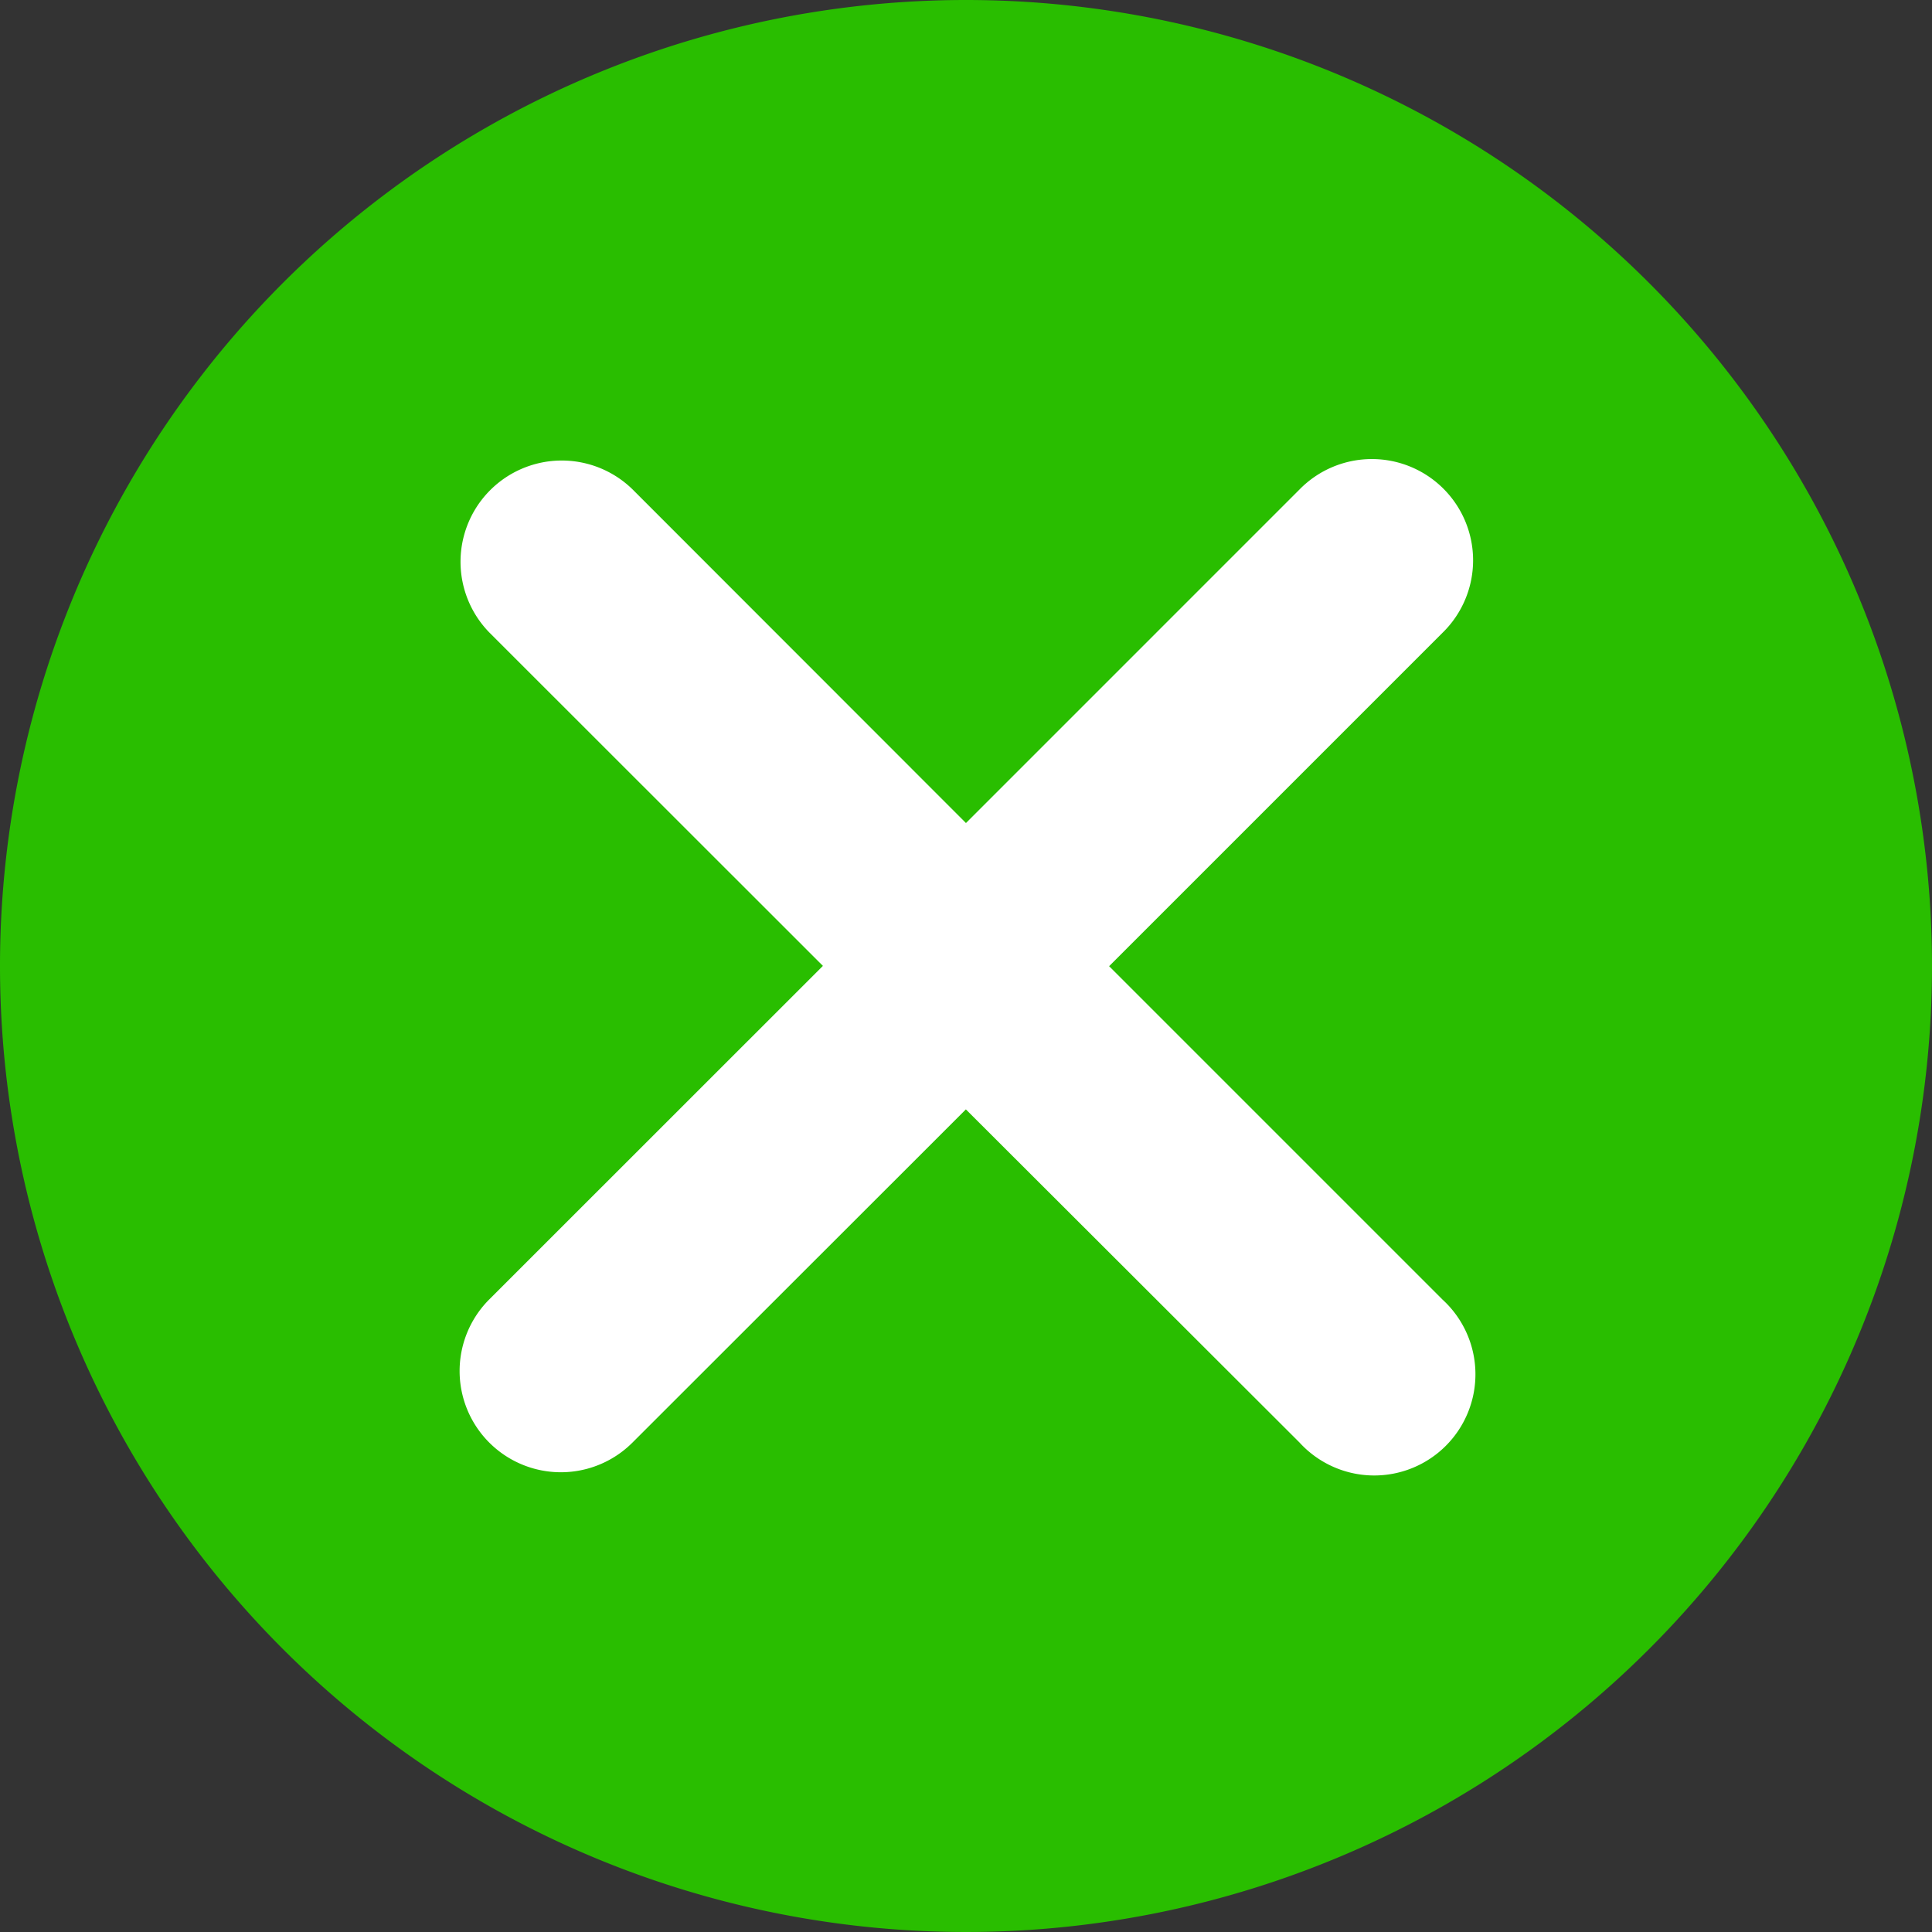
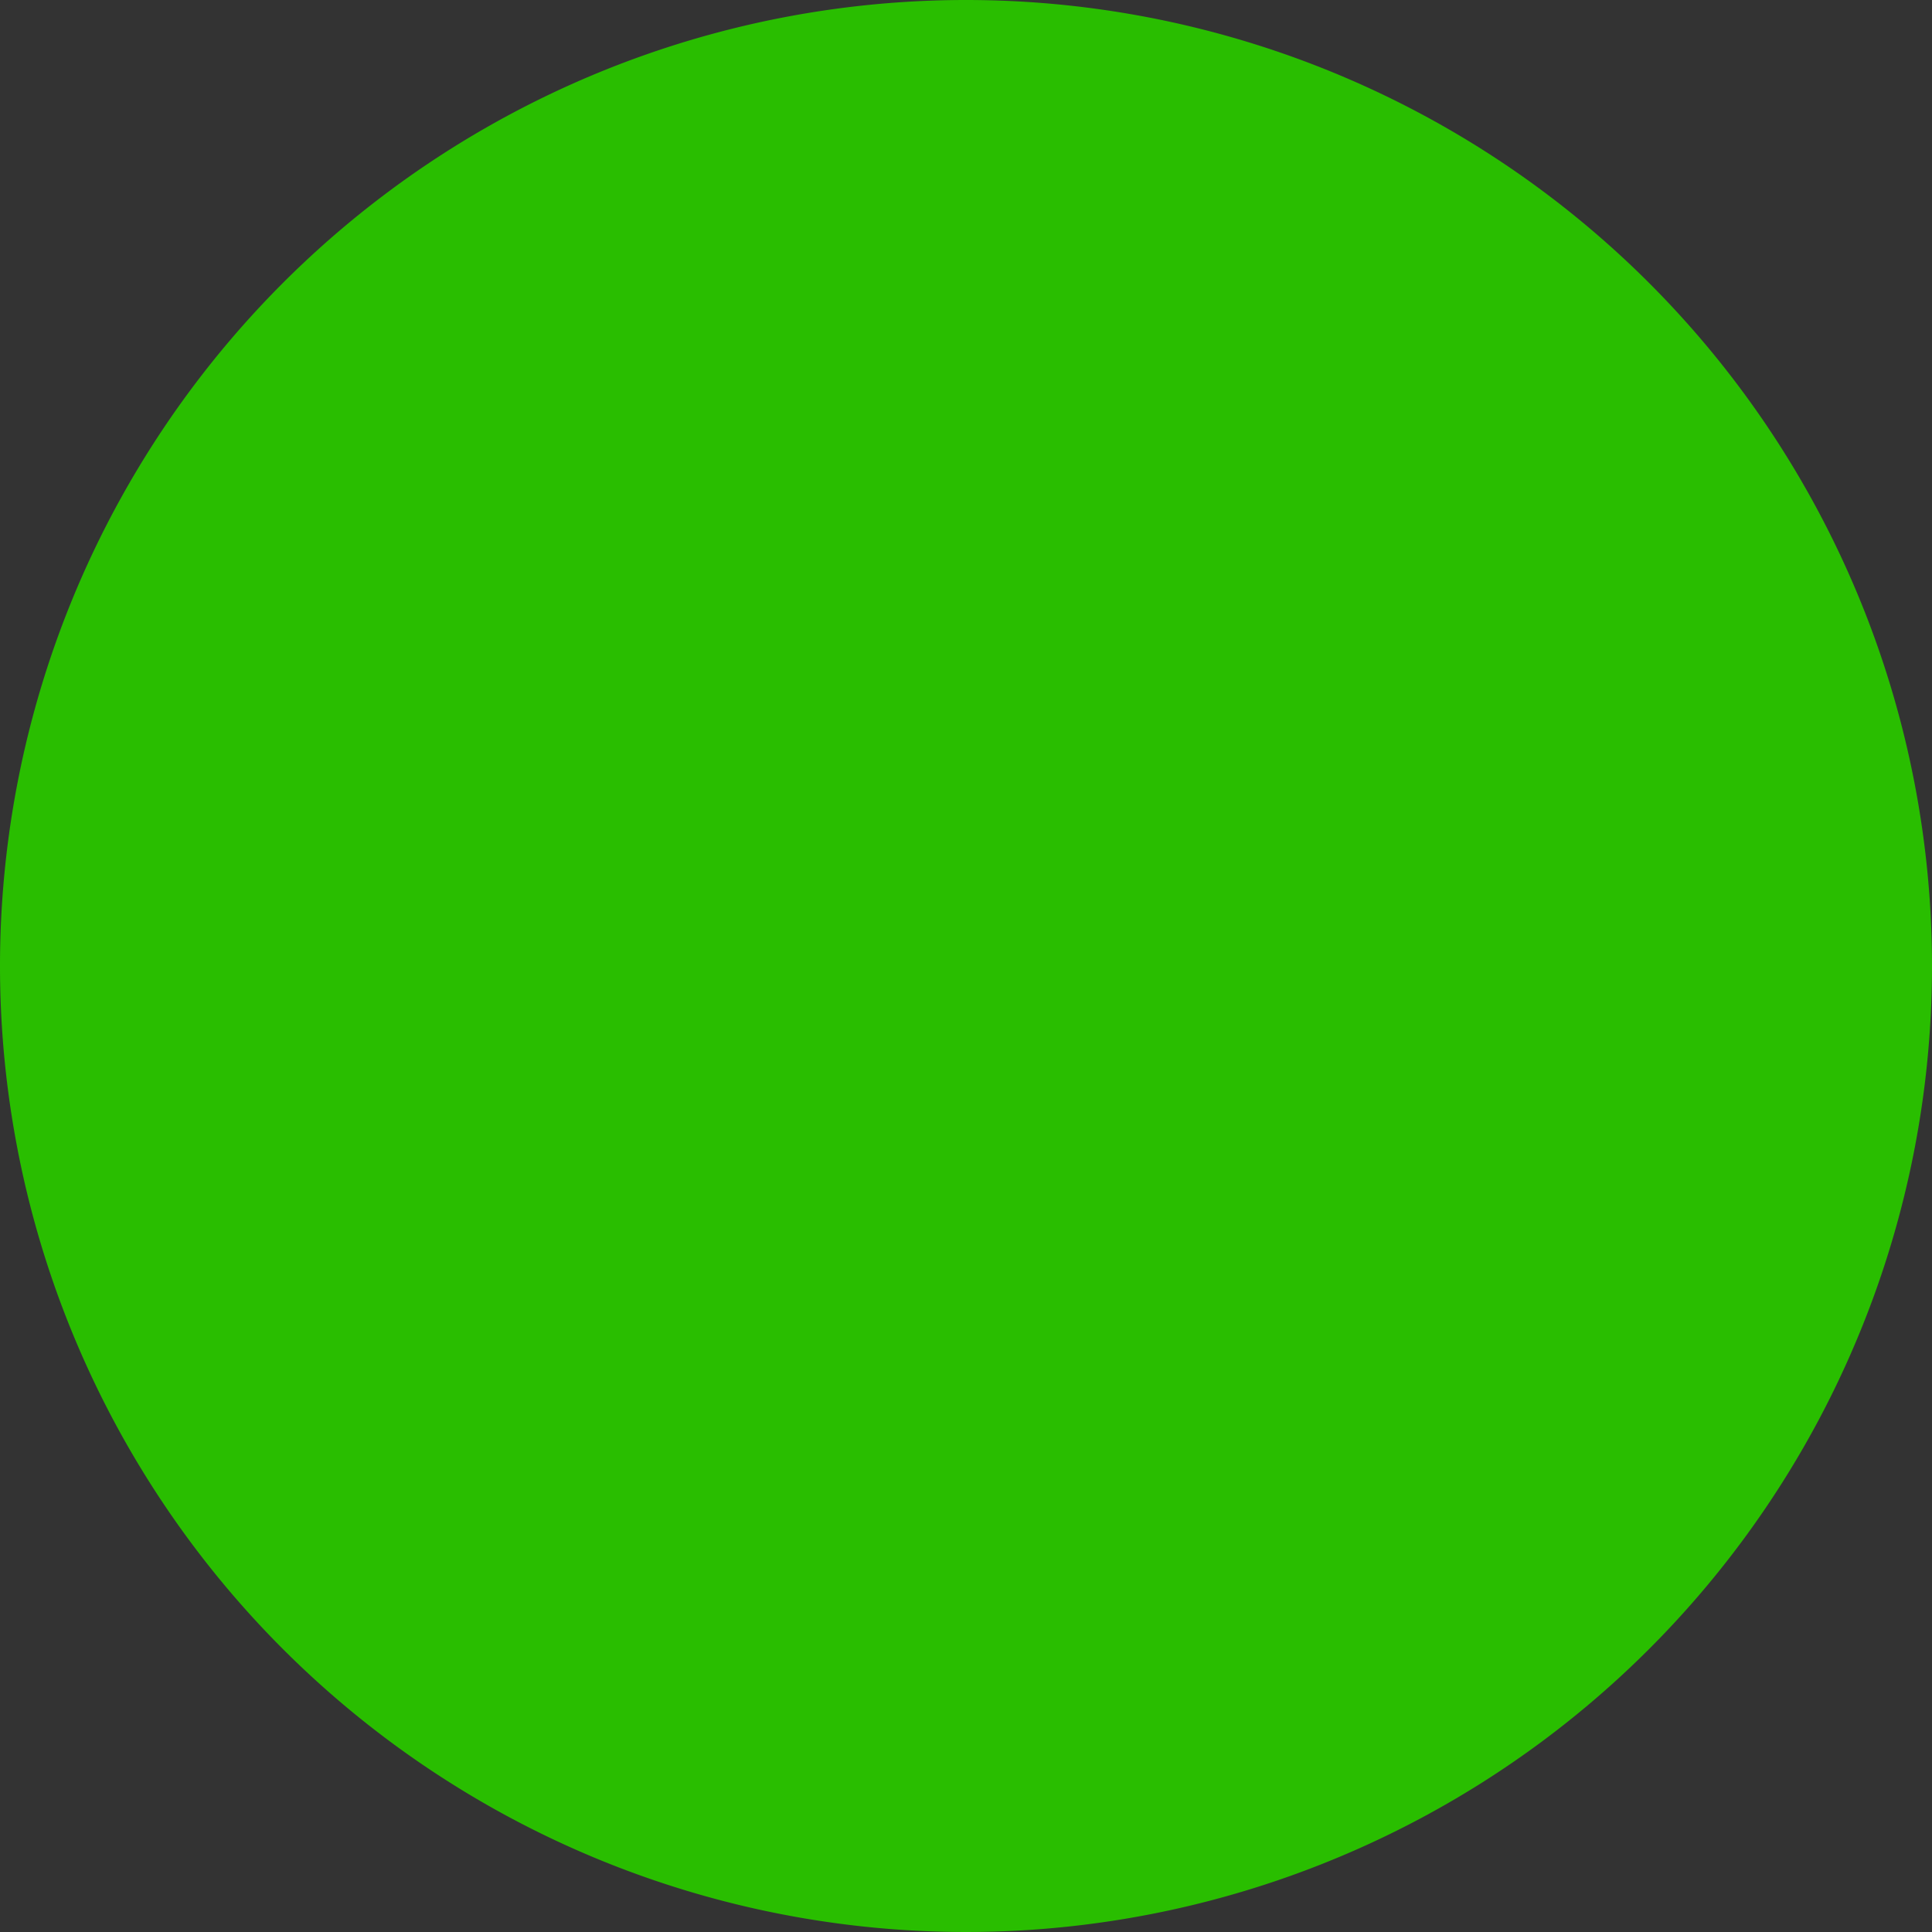
<svg xmlns="http://www.w3.org/2000/svg" width="50" height="50" viewBox="0 0 50 50">
  <rect x="0" y="0" width="50" height="50" fill="#333333" stroke="none" />
  <g id="_50px_icon" data-name="50px icon" transform="translate(-833 -345)">
    <path id="Path_11" data-name="Path 11" d="M25,0A25,25,0,1,1,0,25,25,25,0,0,1,25,0Z" transform="translate(833 345)" fill="#29be00" />
-     <path id="xmark-solid" d="M25.434,117.71a2.619,2.619,0,1,1-3.7,3.7L13.1,112.789l-8.629,8.623a2.62,2.62,0,0,1-3.706-3.705L9.4,109.075.768,100.448a2.62,2.62,0,0,1,3.705-3.705l8.629,8.635,8.631-8.631a2.62,2.62,0,1,1,3.705,3.705l-8.631,8.631Z" transform="translate(844.897 260.922)" fill="#fff" />
  </g>
</svg>